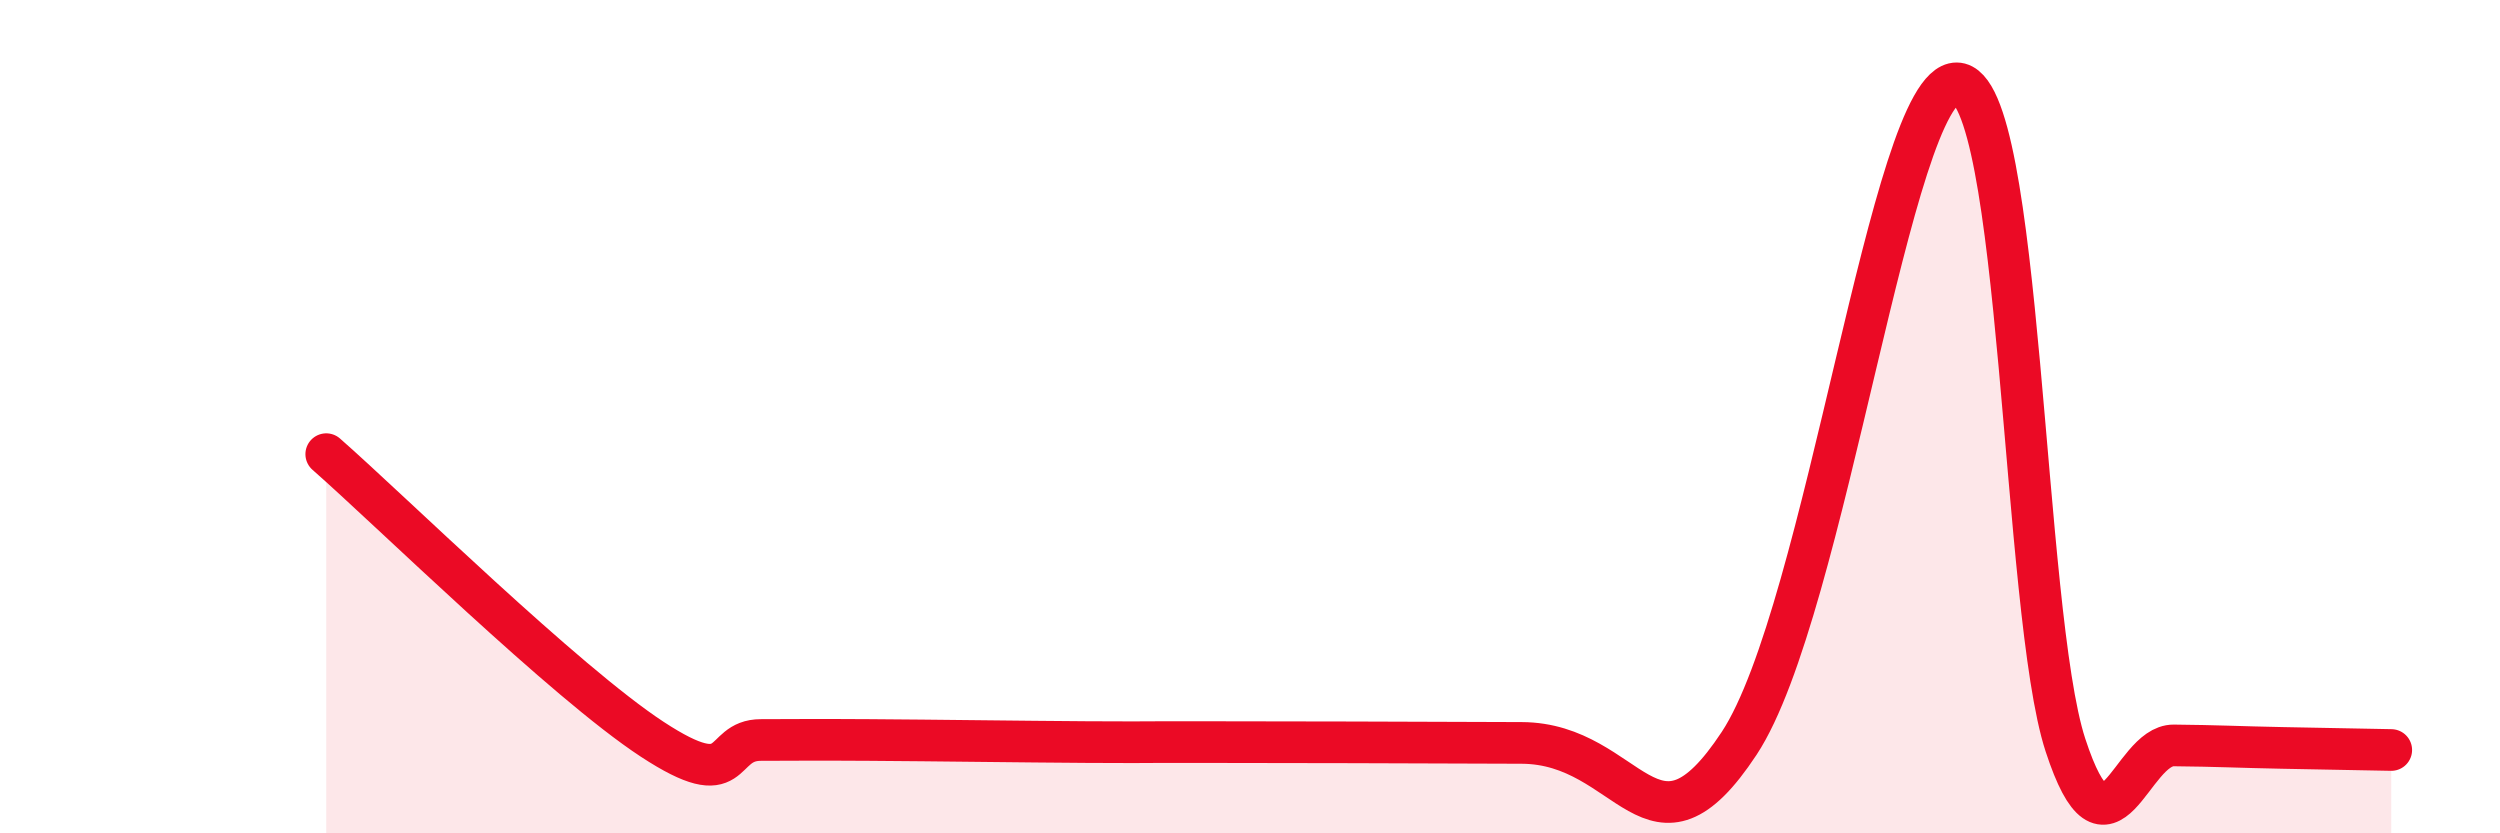
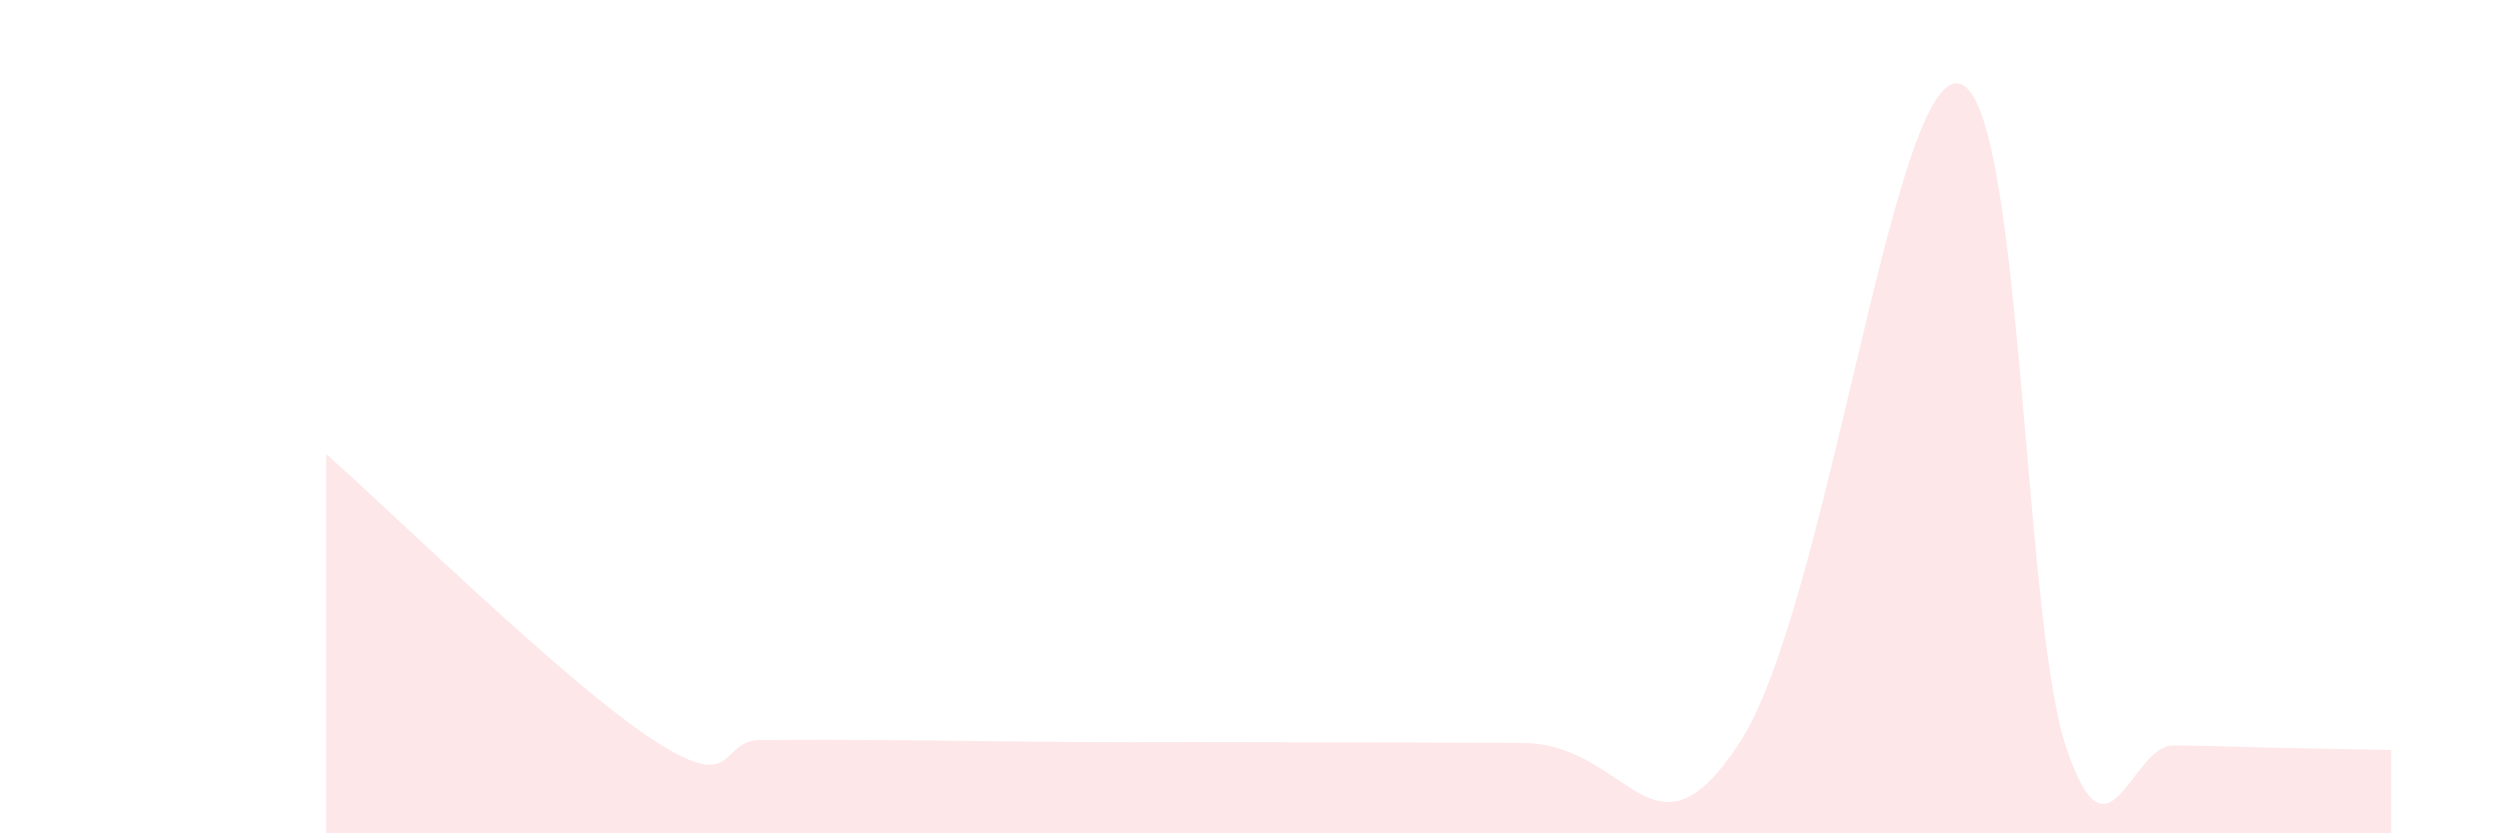
<svg xmlns="http://www.w3.org/2000/svg" width="60" height="20" viewBox="0 0 60 20">
  <path d="M 7.83,10.9 C 9.39,12.27 13.56,16.37 15.65,17.74 C 17.74,19.11 17.22,17.76 18.26,17.76 C 19.3,17.76 19.3,17.75 20.87,17.76 C 22.44,17.77 24.52,17.8 26.09,17.81 C 27.66,17.82 26.61,17.81 28.7,17.81 C 30.79,17.81 33.91,17.82 36.52,17.83 C 39.13,17.84 39.65,21.01 41.74,17.84 C 43.83,14.67 45.39,1.99 46.96,2 C 48.53,2.01 48.53,14.7 49.57,17.88 C 50.61,21.06 51.13,17.88 52.17,17.89 C 53.21,17.9 53.74,17.93 54.78,17.95 C 55.82,17.97 56.87,17.99 57.39,18L57.39 20L7.83 20Z" fill="#EB0A25" opacity="0.1" stroke-linecap="round" stroke-linejoin="round" />
-   <path d="M 7.83,10.9 C 9.39,12.27 13.56,16.37 15.65,17.74 C 17.74,19.11 17.22,17.76 18.26,17.76 C 19.3,17.76 19.3,17.75 20.87,17.76 C 22.44,17.77 24.52,17.8 26.09,17.81 C 27.66,17.82 26.61,17.81 28.7,17.81 C 30.79,17.81 33.91,17.82 36.52,17.83 C 39.13,17.84 39.65,21.01 41.74,17.84 C 43.83,14.67 45.39,1.99 46.96,2 C 48.53,2.01 48.53,14.7 49.57,17.88 C 50.61,21.06 51.13,17.88 52.17,17.89 C 53.21,17.9 53.74,17.93 54.78,17.95 C 55.82,17.97 56.87,17.99 57.39,18" stroke="#EB0A25" stroke-width="1" fill="none" stroke-linecap="round" stroke-linejoin="round" />
</svg>